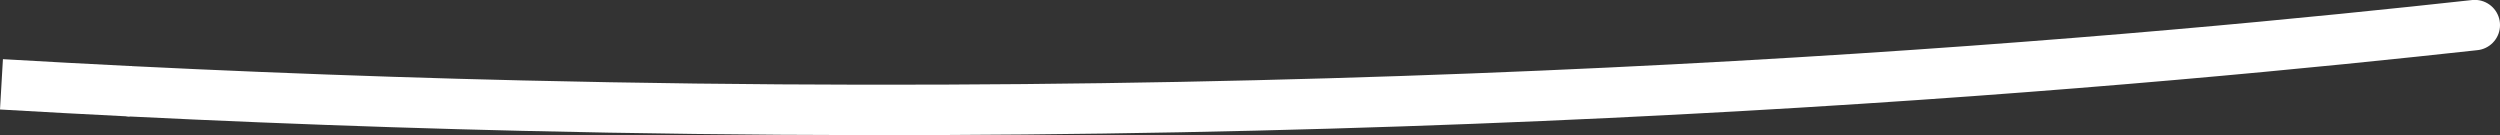
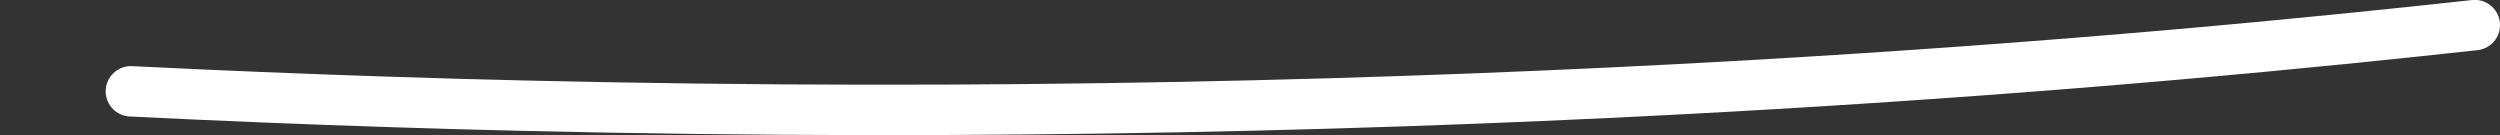
<svg xmlns="http://www.w3.org/2000/svg" viewBox="0 0 1024.23 55.36">
  <rect x="0" y="0" width="1024.23" height="55.36" fill="#333333" stroke="none" />
  <defs>
    <style>.cls-1,.cls-2{fill:none;stroke:#fff;stroke-miterlimit:10;stroke-width:20.65px;}.cls-1{stroke-linecap:round;}</style>
  </defs>
  <title>Asset 6white_line_cut5</title>
  <g id="Layer_2" data-name="Layer 2">
    <g id="Layer_1-2" data-name="Layer 1">
      <g id="Vrstva_1" data-name="Vrstva 1">
        <path class="cls-1" d="M53.62,37.41q26.68,1.32,52.91,2.39,54.78,2.25,107.38,3.48c384,9.08,675.68-19.39,800-33" />
-         <path class="cls-2" d="M.6,34.55q26.73,1.55,53,2.86" />
      </g>
    </g>
  </g>
</svg>